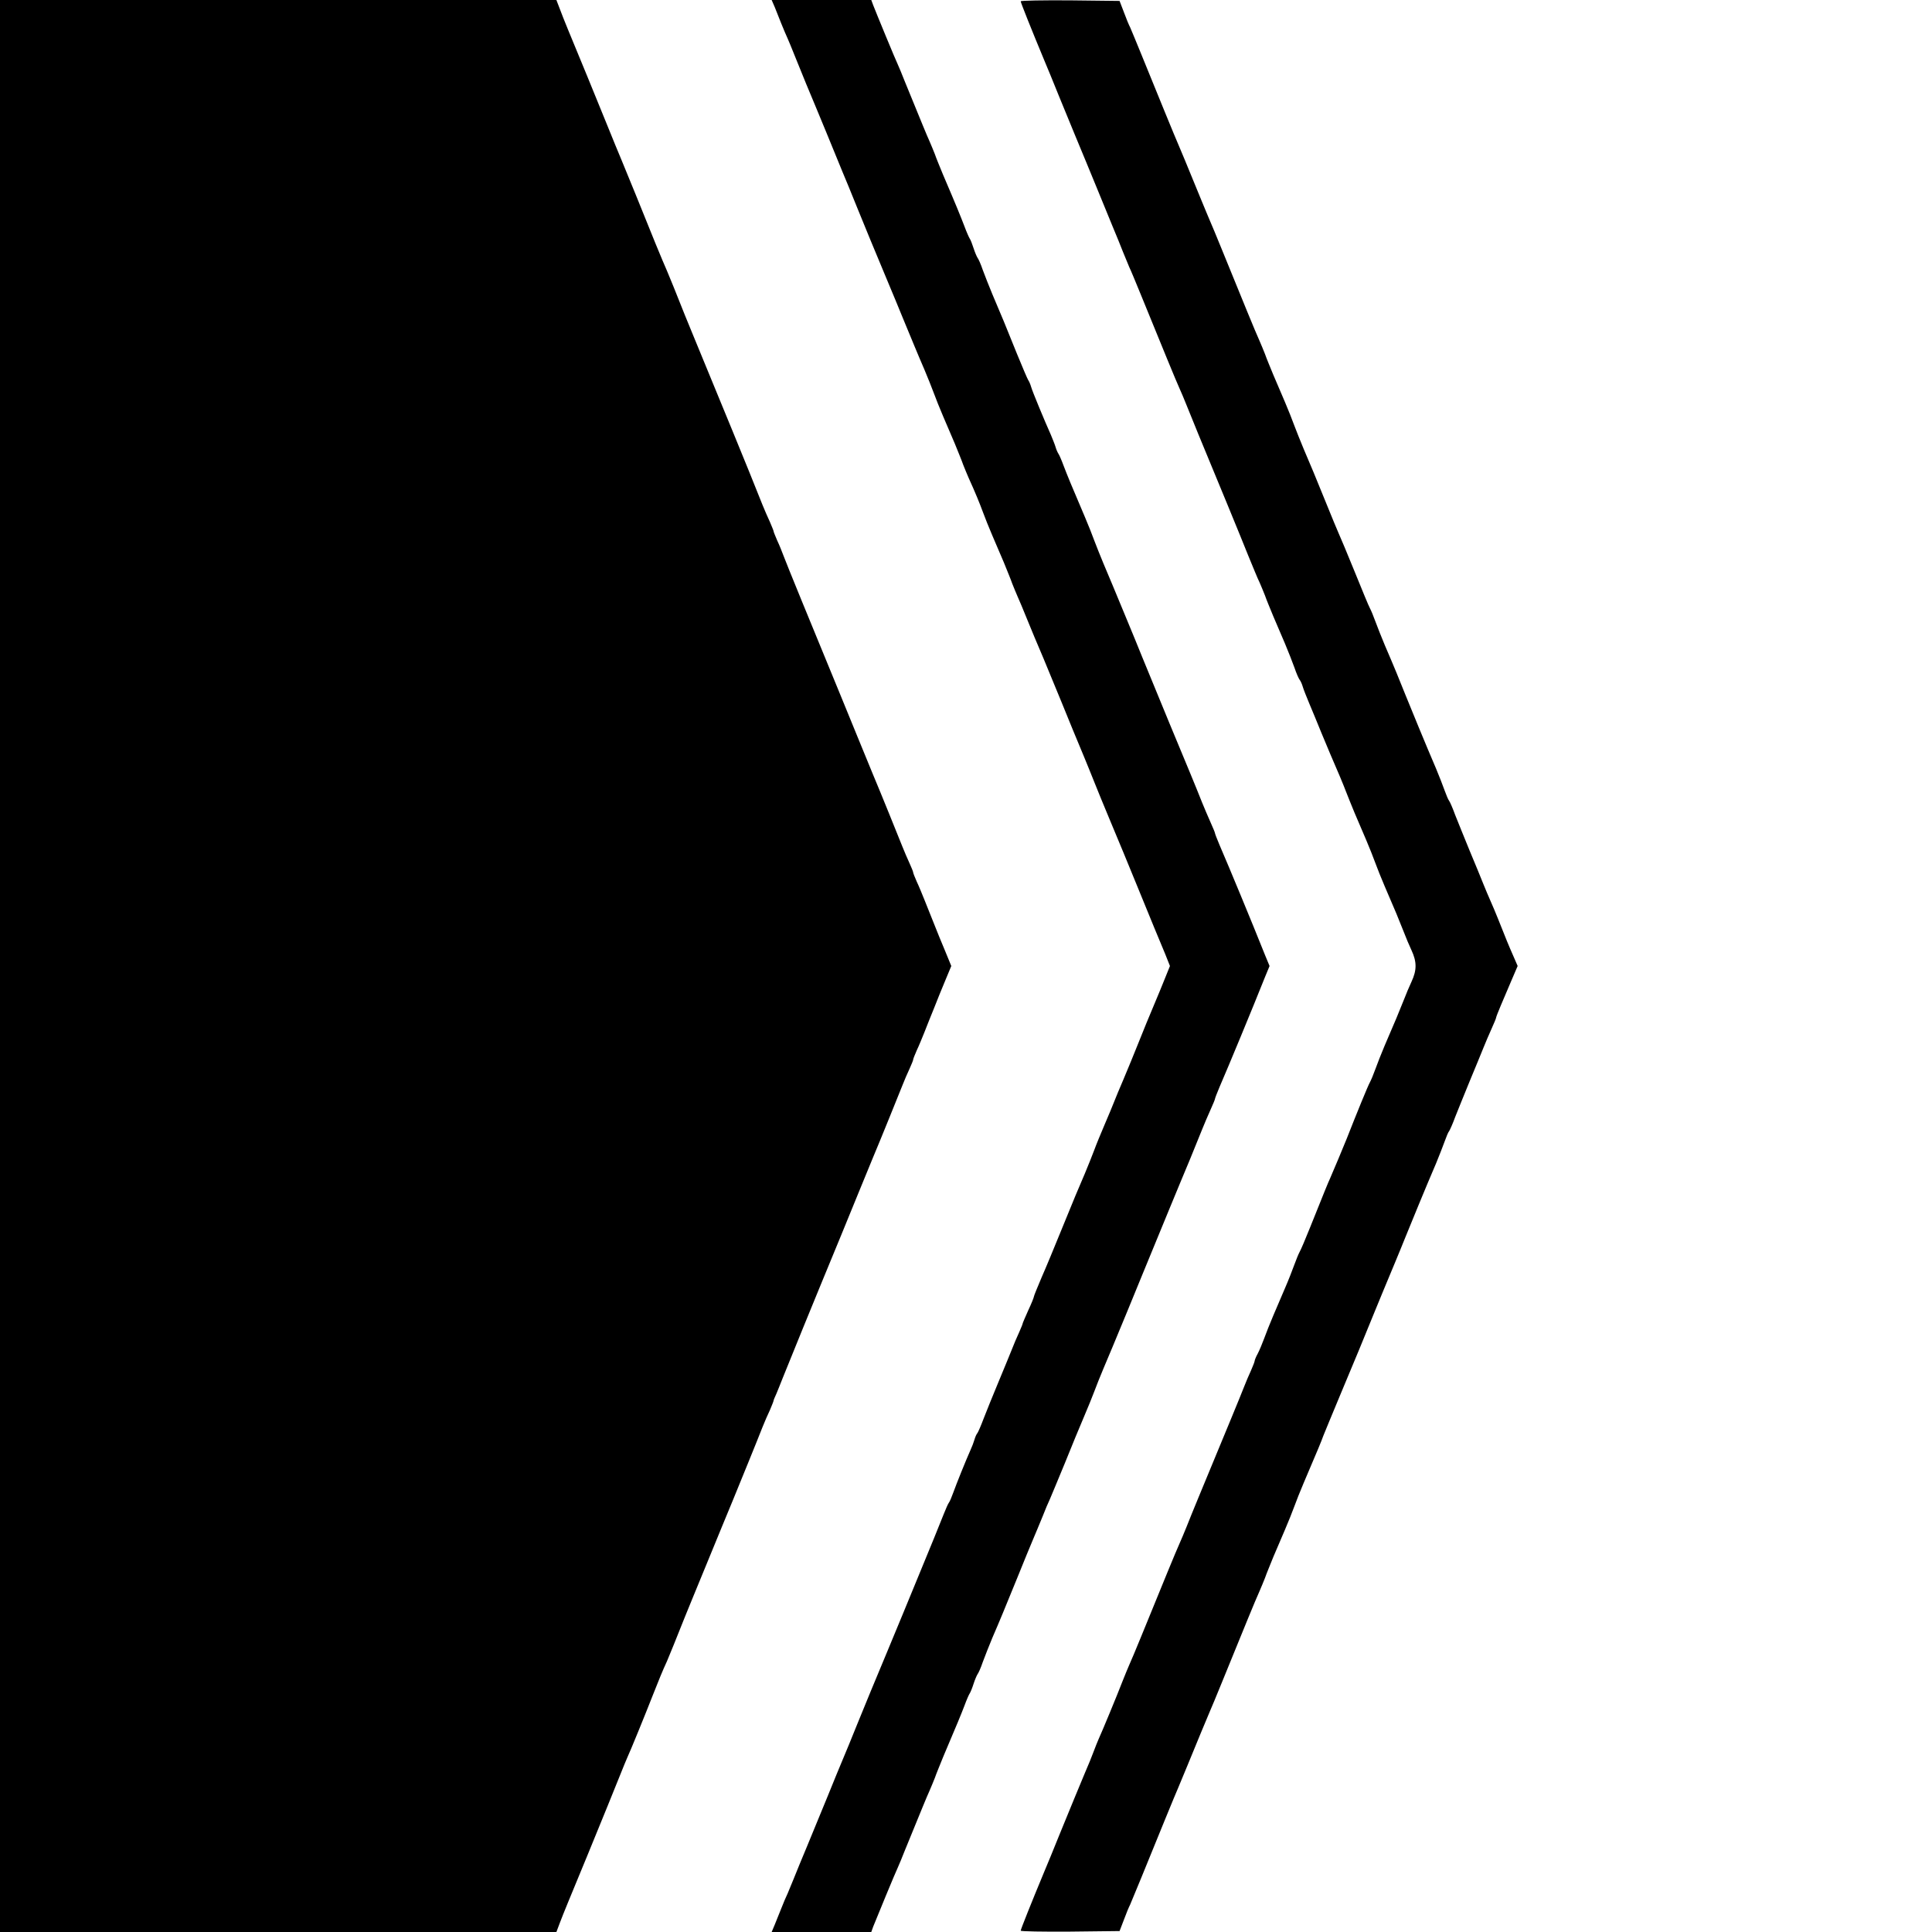
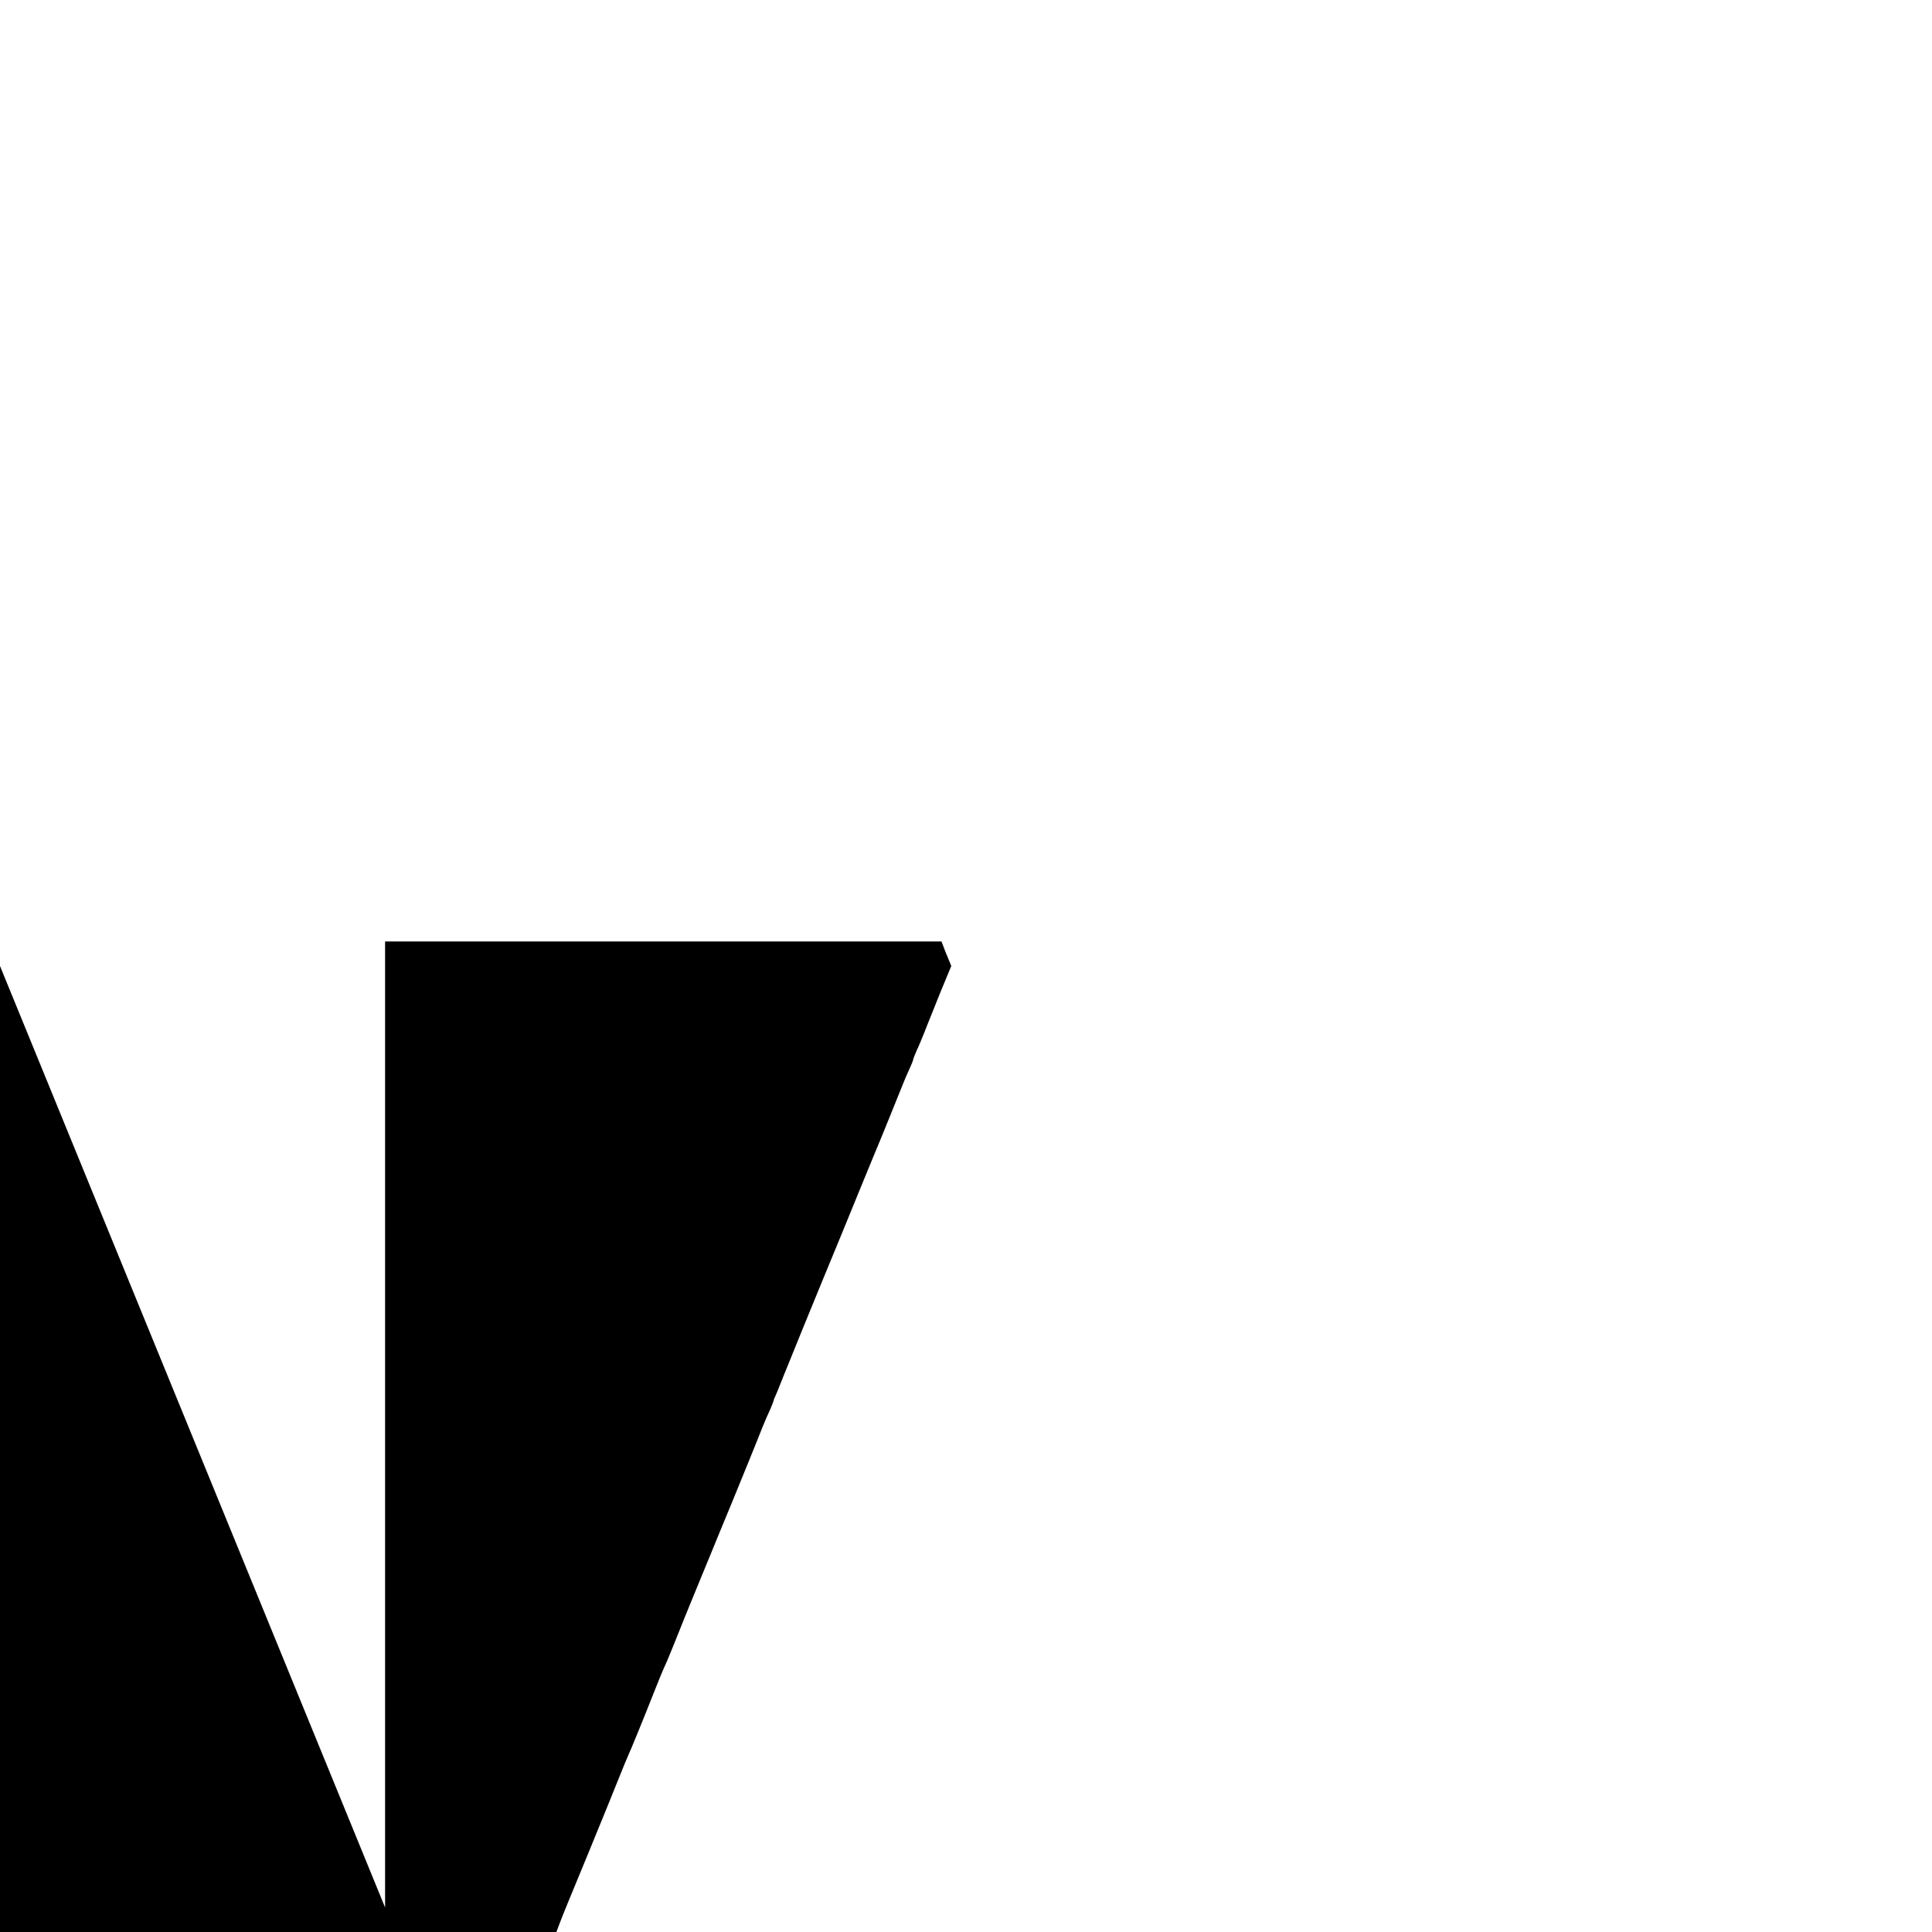
<svg xmlns="http://www.w3.org/2000/svg" version="1.0" width="1024pt" height="1024pt" viewBox="0 0 1024 1024" preserveAspectRatio="xMidYMid meet">
  <g transform="translate(0,1024) scale(0.1,-0.1)" fill="#000000" stroke="none">
-     <path d="M0 5120 l0 -5120 1474 0 1475 0 20 53 c19 50 44 110 146 357 69 168 154 377 177 435 11 28 26 64 33 80 16 34 94 225 135 330 30 76 53 133 75 180 7 17 23 55 35 85 49 122 79 198 103 255 14 33 46 112 72 175 61 148 111 271 140 340 39 95 136 333 156 385 11 28 29 69 40 92 10 24 19 46 19 49 0 3 7 20 15 37 7 18 23 55 33 82 29 73 165 407 309 755 19 47 60 146 90 220 30 74 66 160 78 190 44 104 137 335 157 385 11 28 28 68 39 91 10 22 19 44 19 48 0 4 9 26 19 49 11 23 29 67 41 97 12 30 34 87 50 125 15 39 42 105 60 148 l32 77 -32 78 c-18 42 -45 109 -60 147 -16 39 -38 95 -50 125 -12 30 -30 74 -41 97 -10 23 -19 45 -19 49 0 4 -9 26 -19 48 -11 23 -28 64 -39 91 -20 50 -113 281 -157 385 -12 30 -48 116 -78 190 -30 74 -71 173 -90 220 -167 405 -286 696 -304 744 -8 22 -23 59 -34 82 -10 24 -19 45 -19 49 0 3 -9 24 -19 48 -11 23 -29 65 -40 92 -20 52 -116 288 -156 385 -12 30 -44 107 -70 170 -72 176 -115 279 -142 345 -24 57 -54 132 -103 255 -12 30 -28 69 -35 85 -8 17 -35 82 -61 145 -63 157 -151 373 -179 440 -13 30 -48 116 -78 190 -30 74 -76 187 -102 250 -102 247 -127 307 -146 358 l-20 52 -1475 0 -1474 0 0 -5120z" />
-     <path d="M4106 10203 c8 -21 24 -60 35 -88 11 -27 26 -63 34 -80 7 -16 22 -52 33 -80 11 -27 40 -99 65 -160 25 -60 74 -177 108 -260 34 -82 72 -175 84 -205 13 -30 49 -118 80 -195 60 -147 71 -174 155 -375 29 -69 68 -163 87 -210 47 -113 74 -180 113 -270 17 -41 40 -97 50 -125 10 -27 32 -83 49 -122 17 -40 45 -106 62 -145 16 -40 37 -90 44 -111 8 -20 21 -52 29 -70 36 -79 59 -136 76 -182 10 -27 32 -83 49 -122 17 -40 45 -106 62 -145 16 -40 37 -90 44 -111 8 -20 21 -52 29 -70 8 -17 30 -70 49 -117 19 -47 58 -141 87 -208 28 -68 72 -174 97 -235 46 -113 72 -177 119 -289 14 -35 39 -94 54 -133 15 -38 51 -126 80 -195 67 -159 85 -205 153 -370 30 -74 69 -169 86 -210 17 -41 43 -103 57 -137 l25 -63 -25 -62 c-14 -35 -41 -101 -61 -148 -20 -47 -56 -134 -80 -195 -24 -60 -60 -148 -80 -195 -20 -47 -43 -101 -50 -120 -7 -19 -30 -73 -50 -120 -20 -47 -45 -107 -55 -135 -10 -27 -33 -84 -50 -125 -36 -83 -53 -124 -133 -320 -30 -74 -73 -178 -96 -230 -22 -52 -41 -98 -41 -102 0 -4 -13 -37 -30 -73 -16 -36 -30 -68 -30 -71 0 -3 -9 -24 -19 -47 -11 -23 -28 -64 -39 -92 -11 -27 -43 -106 -72 -175 -29 -69 -63 -154 -77 -190 -13 -35 -28 -69 -32 -75 -5 -5 -12 -21 -16 -35 -4 -14 -13 -38 -21 -55 -25 -56 -75 -180 -91 -225 -9 -25 -19 -49 -24 -55 -4 -5 -16 -32 -27 -60 -19 -49 -71 -176 -147 -360 -20 -49 -52 -126 -70 -170 -18 -44 -56 -136 -85 -205 -84 -201 -95 -228 -155 -375 -31 -77 -67 -165 -80 -195 -13 -30 -48 -116 -78 -190 -30 -74 -79 -191 -107 -260 -29 -69 -61 -147 -72 -175 -11 -27 -26 -63 -33 -80 -8 -16 -23 -52 -34 -80 -11 -27 -27 -67 -35 -87 l-16 -38 264 0 264 0 10 28 c15 38 120 293 132 317 5 11 21 49 35 85 92 225 118 289 131 317 8 18 21 50 29 70 7 21 28 71 44 111 76 179 93 220 113 272 11 30 24 60 28 65 4 6 13 28 20 50 7 22 17 45 21 51 5 6 18 35 28 65 11 30 34 88 51 129 40 92 62 146 135 325 31 77 67 165 80 195 13 30 35 84 50 120 14 36 32 79 40 95 7 17 43 102 79 190 35 88 81 198 101 245 20 47 45 108 55 135 10 28 33 84 50 125 34 80 51 121 123 295 25 61 62 151 82 200 65 158 81 197 144 350 34 83 83 200 108 260 25 61 54 133 65 160 11 28 31 74 44 103 13 29 24 55 24 59 0 3 11 31 24 62 49 113 172 410 241 583 l24 58 -24 58 c-69 173 -192 470 -241 583 -13 31 -24 59 -24 62 0 4 -11 30 -24 59 -13 29 -33 76 -44 103 -11 28 -40 100 -65 160 -25 61 -74 178 -108 260 -63 153 -79 192 -144 350 -20 50 -57 140 -82 200 -72 174 -89 215 -123 295 -17 41 -40 98 -50 125 -10 28 -32 83 -49 123 -74 173 -93 220 -113 272 -11 30 -24 60 -28 65 -4 6 -11 21 -15 35 -4 14 -16 43 -25 65 -34 76 -98 230 -105 255 -4 14 -11 30 -15 35 -4 6 -31 69 -60 140 -58 145 -83 205 -130 315 -17 41 -40 99 -51 129 -10 30 -23 59 -28 65 -4 6 -14 29 -21 51 -7 22 -16 45 -20 50 -4 6 -17 35 -28 65 -20 52 -42 107 -114 275 -16 39 -36 87 -43 108 -8 20 -21 52 -29 70 -13 28 -39 92 -131 317 -14 36 -30 74 -35 85 -12 24 -117 279 -132 318 l-10 27 -264 0 -264 0 16 -37z" />
-     <path d="M5410 10233 c0 -7 58 -152 125 -313 13 -30 49 -118 80 -195 32 -77 68 -166 81 -197 58 -139 74 -179 119 -288 26 -63 63 -153 82 -200 20 -47 44 -107 55 -135 11 -27 26 -63 33 -80 8 -16 36 -84 63 -150 118 -289 185 -453 202 -490 10 -22 27 -62 38 -90 11 -27 40 -99 65 -160 105 -253 222 -537 263 -640 25 -60 51 -125 60 -142 8 -18 21 -50 29 -70 7 -21 28 -71 44 -110 17 -40 45 -106 62 -145 17 -40 39 -97 50 -127 10 -30 23 -59 28 -65 5 -6 12 -22 16 -36 4 -14 20 -54 35 -90 15 -36 44 -105 64 -155 21 -49 41 -99 46 -110 36 -82 74 -173 85 -203 8 -21 28 -70 44 -109 17 -40 45 -106 62 -145 17 -40 39 -95 49 -123 10 -27 32 -83 49 -122 17 -40 45 -106 62 -145 16 -40 36 -89 44 -109 7 -19 23 -57 36 -85 29 -62 29 -106 0 -168 -13 -28 -29 -66 -36 -85 -8 -20 -28 -69 -44 -108 -17 -40 -45 -106 -62 -145 -17 -40 -39 -96 -49 -124 -10 -28 -23 -59 -29 -70 -10 -17 -70 -164 -123 -299 -19 -47 -69 -167 -88 -210 -10 -21 -33 -78 -106 -260 -24 -60 -49 -119 -55 -129 -6 -11 -19 -42 -29 -70 -10 -28 -32 -84 -49 -123 -17 -40 -45 -106 -62 -145 -17 -40 -39 -95 -49 -123 -10 -27 -25 -63 -34 -80 -9 -16 -16 -34 -16 -38 0 -4 -9 -27 -19 -50 -11 -23 -28 -64 -39 -92 -17 -44 -79 -194 -239 -580 -25 -60 -54 -132 -65 -160 -11 -27 -28 -68 -38 -90 -17 -37 -84 -201 -202 -490 -27 -66 -55 -133 -63 -150 -7 -16 -22 -52 -33 -80 -32 -83 -113 -278 -128 -310 -7 -16 -20 -48 -28 -70 -8 -22 -29 -74 -47 -115 -39 -93 -61 -147 -134 -325 -31 -77 -67 -165 -80 -195 -67 -161 -125 -306 -125 -313 0 -4 118 -6 262 -5 l262 3 23 60 c12 33 27 69 33 80 5 11 31 74 58 140 87 214 183 449 197 480 7 17 29 69 49 118 20 48 52 126 72 175 20 48 42 101 49 117 13 28 89 216 197 480 27 66 56 135 64 152 8 18 21 50 29 70 7 21 28 71 44 111 17 39 45 105 62 145 17 39 39 95 49 122 10 28 32 83 49 123 82 192 93 219 105 252 8 19 48 118 91 220 79 189 121 289 182 440 33 80 45 110 109 263 14 34 39 94 54 132 28 69 104 255 162 390 16 39 36 90 45 115 9 25 19 50 24 55 4 6 19 39 32 75 14 36 49 121 77 190 29 69 61 148 72 175 11 28 31 74 44 103 13 29 24 55 24 59 0 3 11 31 24 62 13 31 39 91 57 134 l33 77 -23 53 c-23 52 -40 93 -81 197 -12 30 -30 73 -40 95 -10 22 -27 63 -38 90 -11 28 -43 106 -72 175 -28 69 -63 154 -77 190 -13 36 -28 70 -32 75 -5 6 -15 30 -24 55 -9 25 -29 77 -45 115 -58 135 -134 321 -162 390 -31 78 -62 154 -110 265 -17 41 -40 98 -50 126 -10 28 -23 59 -29 70 -6 10 -42 98 -81 194 -39 96 -78 189 -86 206 -8 18 -35 83 -60 145 -63 155 -86 211 -124 299 -17 41 -40 98 -50 125 -10 28 -32 83 -49 123 -17 39 -45 105 -62 145 -16 39 -37 89 -44 110 -8 20 -21 52 -29 70 -8 17 -37 86 -64 152 -108 264 -184 452 -197 480 -7 17 -29 68 -48 115 -82 201 -110 267 -122 295 -14 31 -110 266 -197 480 -27 66 -53 129 -58 140 -6 11 -21 47 -33 80 l-23 60 -262 3 c-144 1 -262 -1 -262 -5z" />
+     <path d="M0 5120 l0 -5120 1474 0 1475 0 20 53 c19 50 44 110 146 357 69 168 154 377 177 435 11 28 26 64 33 80 16 34 94 225 135 330 30 76 53 133 75 180 7 17 23 55 35 85 49 122 79 198 103 255 14 33 46 112 72 175 61 148 111 271 140 340 39 95 136 333 156 385 11 28 29 69 40 92 10 24 19 46 19 49 0 3 7 20 15 37 7 18 23 55 33 82 29 73 165 407 309 755 19 47 60 146 90 220 30 74 66 160 78 190 44 104 137 335 157 385 11 28 28 68 39 91 10 22 19 44 19 48 0 4 9 26 19 49 11 23 29 67 41 97 12 30 34 87 50 125 15 39 42 105 60 148 l32 77 -32 78 l-20 52 -1475 0 -1474 0 0 -5120z" />
  </g>
</svg>